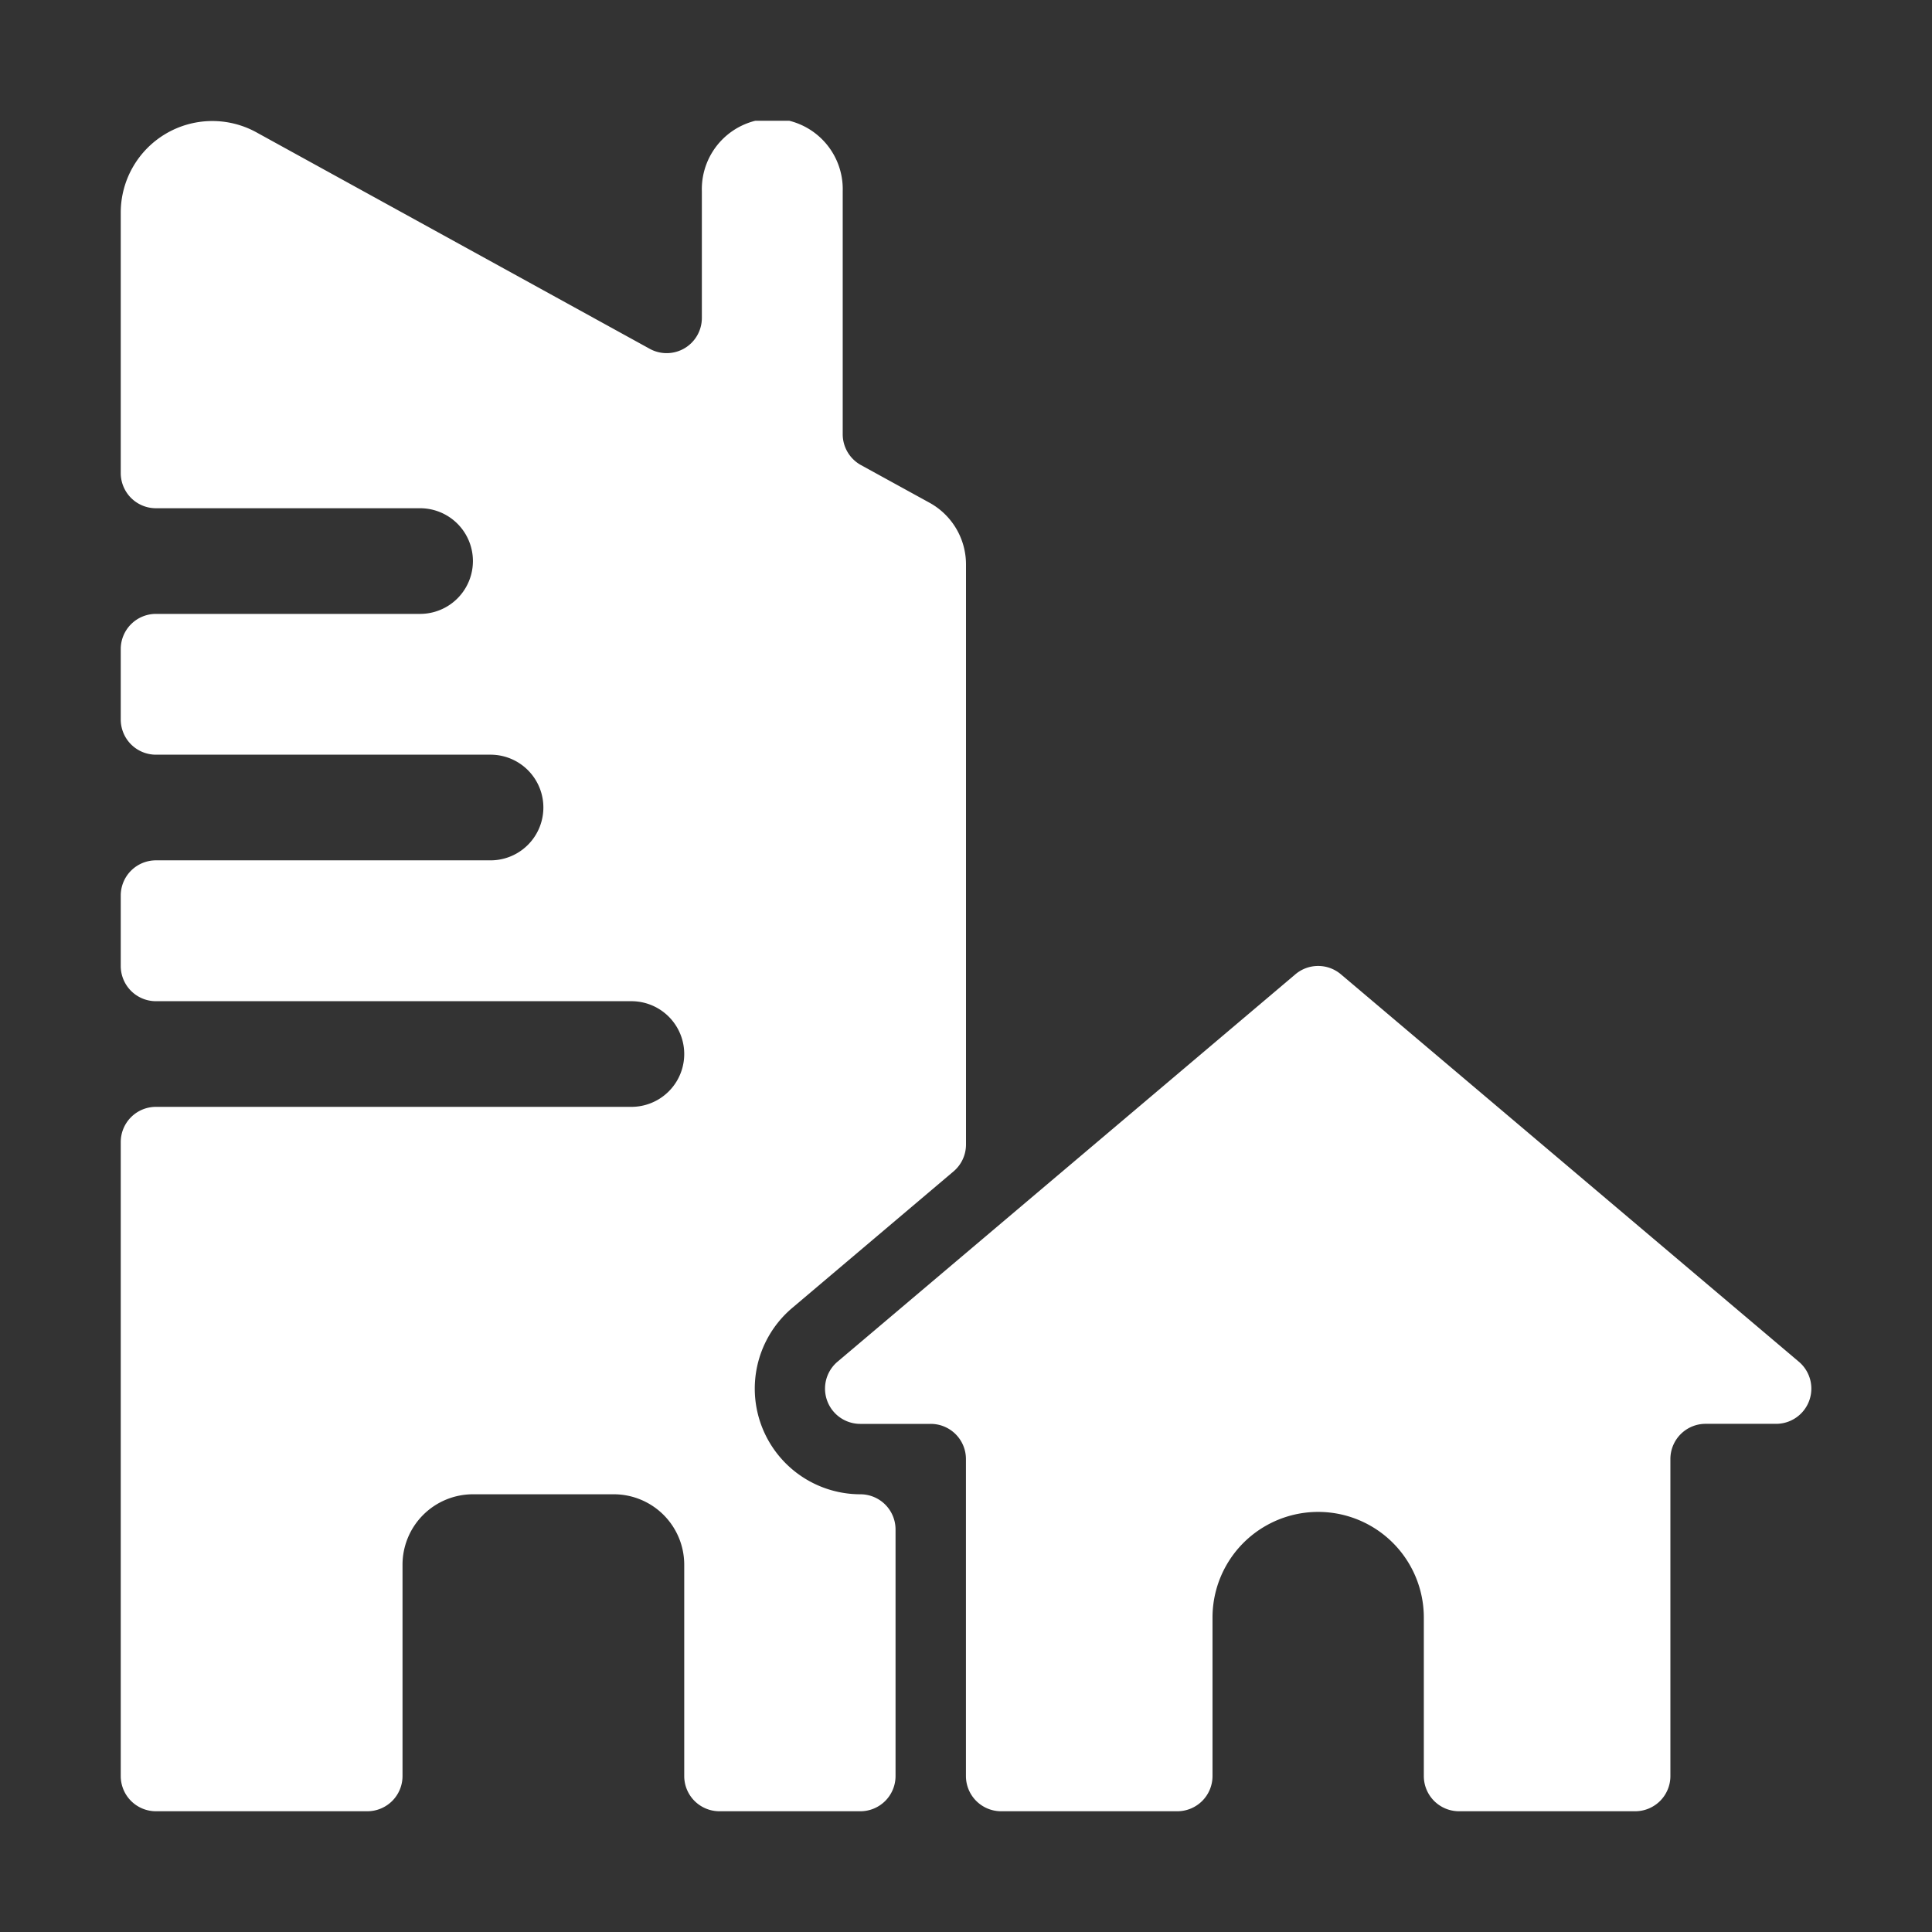
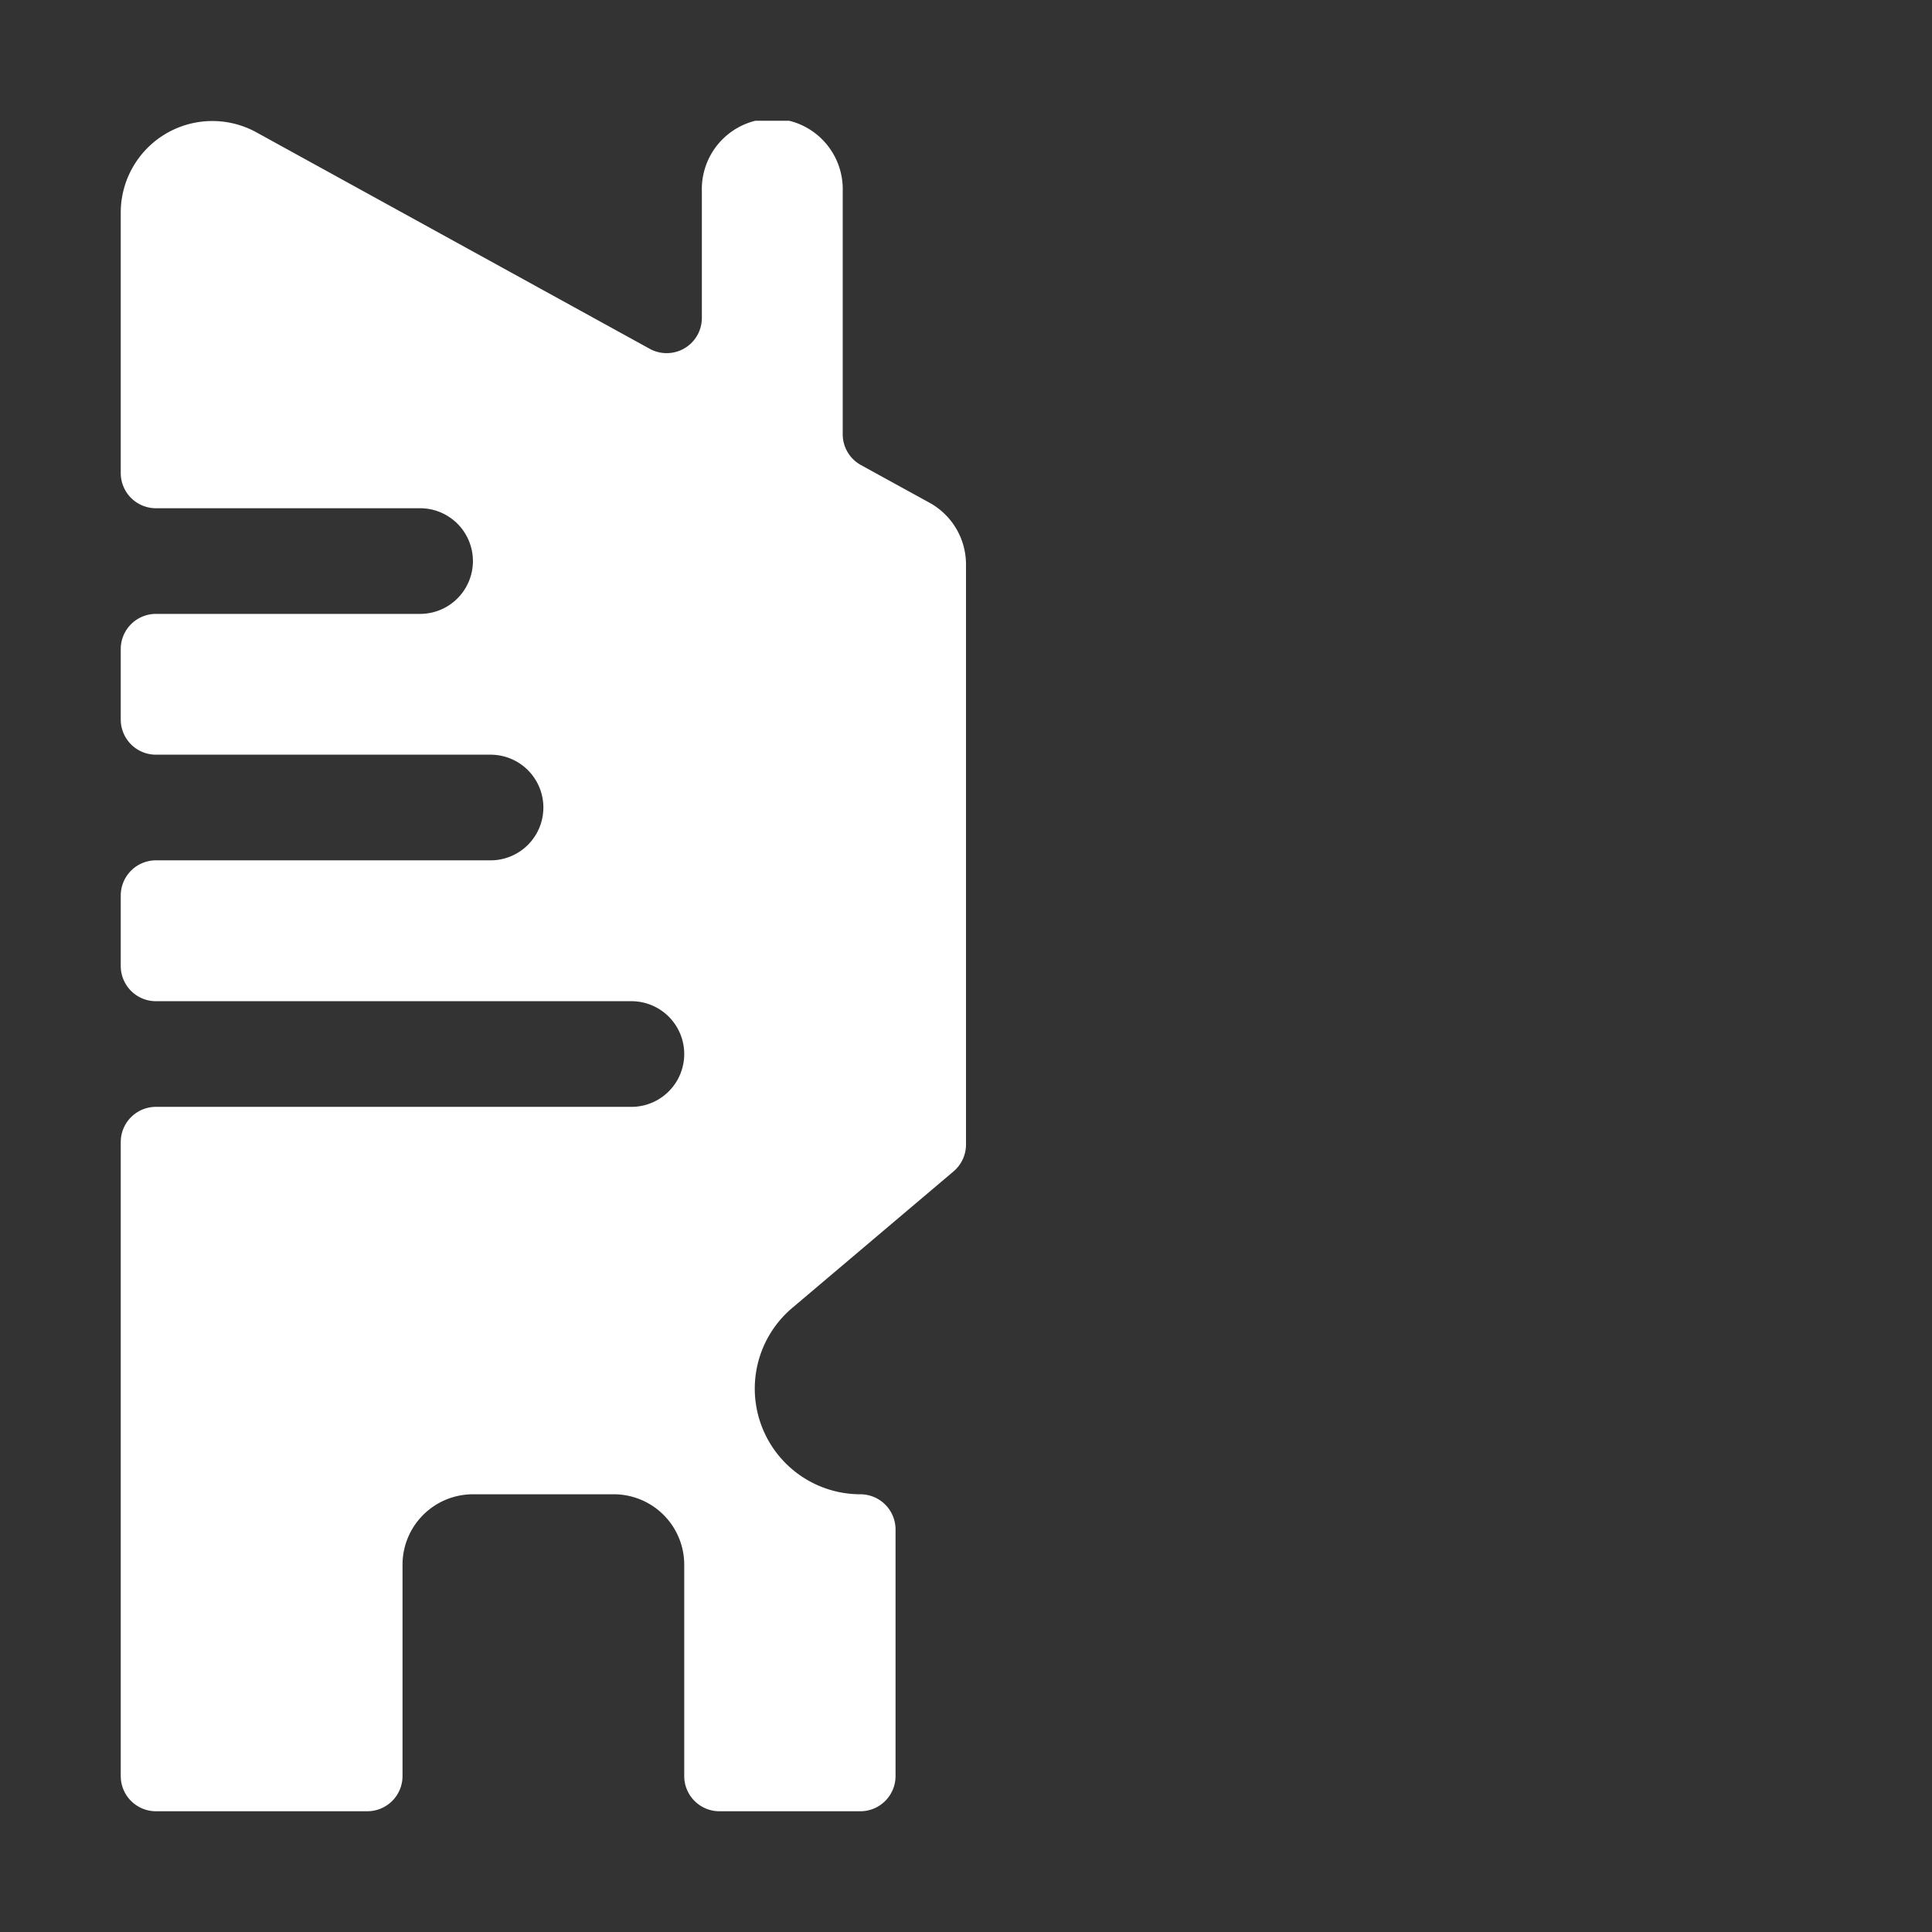
<svg xmlns="http://www.w3.org/2000/svg" width="24" height="24" viewBox="0 0 32 32">
  <rect x="0" y="0" width="32" height="32" fill="#333333" stroke="none" />
  <title>form organization</title>
  <g class="nc-icon-wrapper" fill="none">
    <g clip-path="url(#clip0)">
-       <path d="M29.794 22.554l-7.584-6.416a.583.583 0 0 0-.755 0l-7.583 6.416a.584.584 0 0 0 .377 1.03h1.166a.583.583 0 0 1 .584.583v5.25a.583.583 0 0 0 .583.583H19.5a.583.583 0 0 0 .583-.583v-2.625a1.75 1.75 0 1 1 3.5 0v2.625a.583.583 0 0 0 .584.583h2.916a.583.583 0 0 0 .584-.583v-5.25a.583.583 0 0 1 .583-.584h1.167a.583.583 0 0 0 .377-1.029z" fill="#ffffff" />
      <path d="M14.25 24.75a1.75 1.75 0 0 1-1.13-3.085l2.675-2.264a.584.584 0 0 0 .205-.446V9.35a1.166 1.166 0 0 0-.604-1.023l-1.136-.624a.583.583 0 0 1-.302-.511V3.167a1.167 1.167 0 1 0-2.333 0v2.1a.583.583 0 0 1-.864.51L4.24 2.188A1.517 1.517 0 0 0 2 3.518v4.316a.583.583 0 0 0 .583.584h4.375a.875.875 0 1 1 0 1.75H2.583A.583.583 0 0 0 2 10.75v1.167a.583.583 0 0 0 .583.583h5.542a.875.875 0 0 1 0 1.75H2.583a.583.583 0 0 0-.583.583V16a.583.583 0 0 0 .583.583h7.875a.875.875 0 1 1 0 1.75H2.583a.583.583 0 0 0-.583.584v10.5a.583.583 0 0 0 .583.583h3.5a.583.583 0 0 0 .584-.583v-3.5a1.167 1.167 0 0 1 1.166-1.167h2.334a1.167 1.167 0 0 1 1.166 1.167v3.5a.583.583 0 0 0 .584.583h2.333a.583.583 0 0 0 .583-.583v-4.084a.583.583 0 0 0-.583-.583z" fill="#ffffff" />
    </g>
    <defs>
      <clipPath id="clip0">
        <path fill="#fff" transform="translate(2 2)" d="M0 0h28v28H0z" />
      </clipPath>
    </defs>
  </g>
</svg>